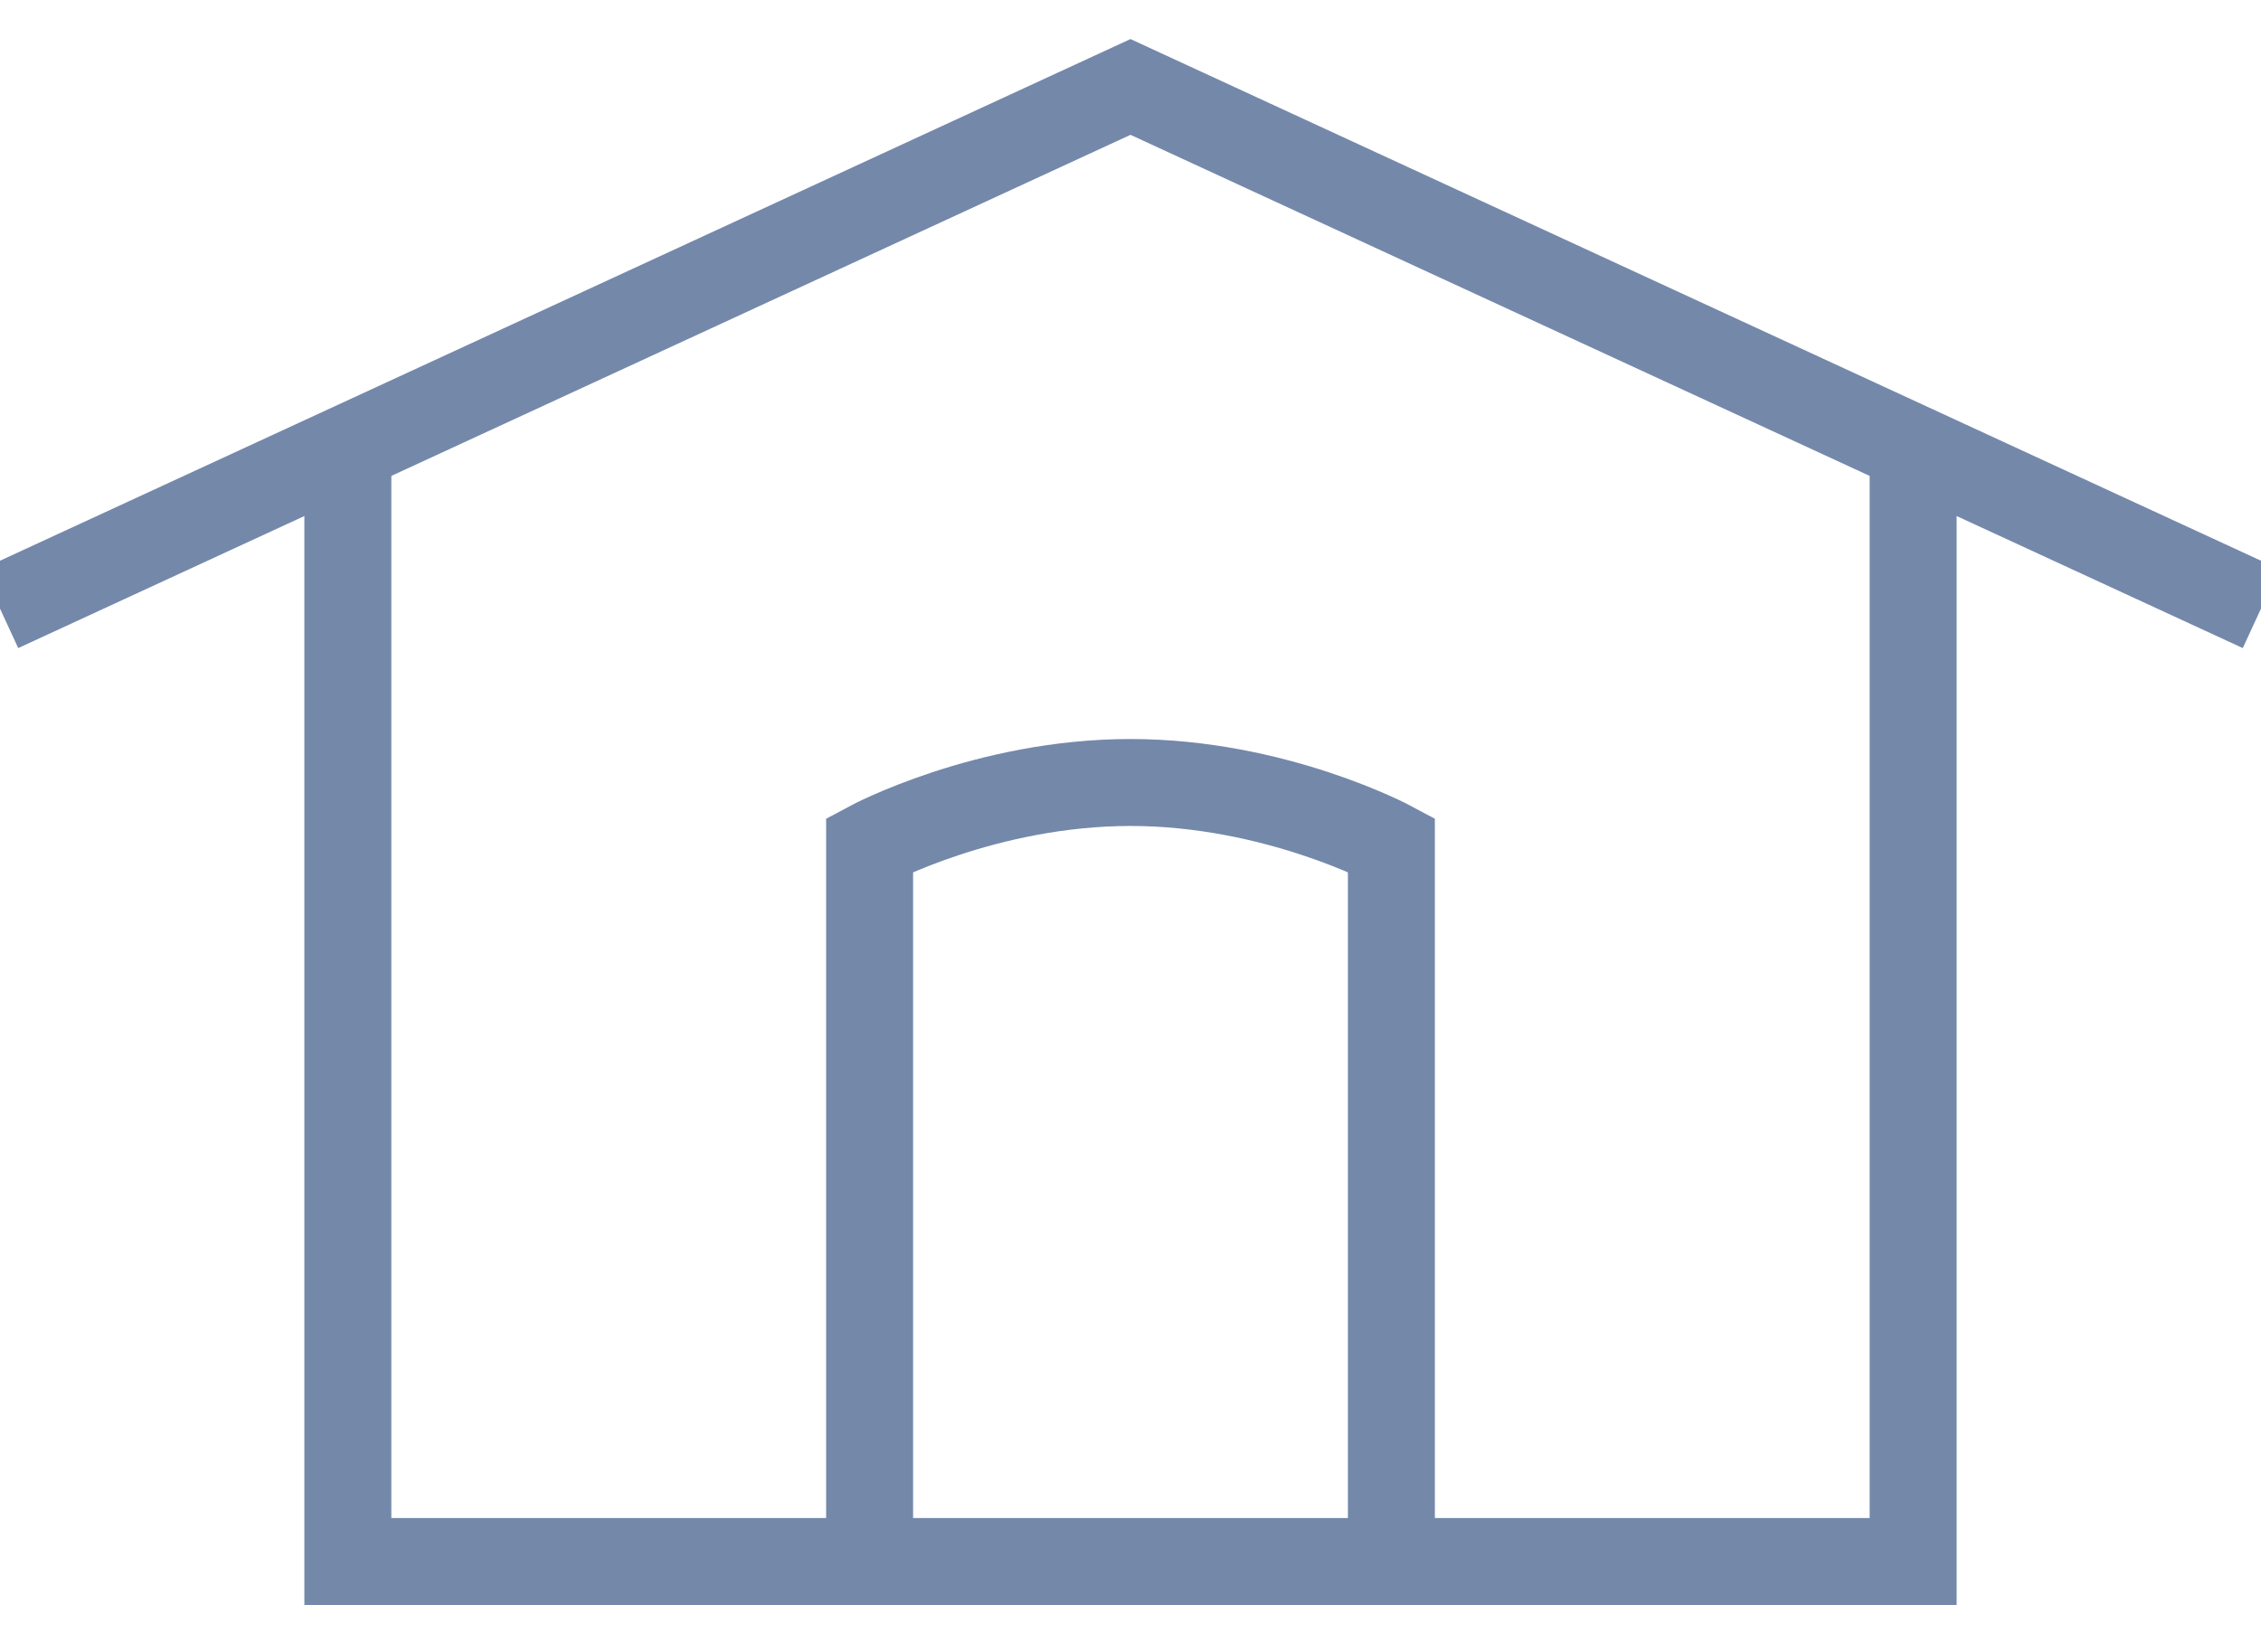
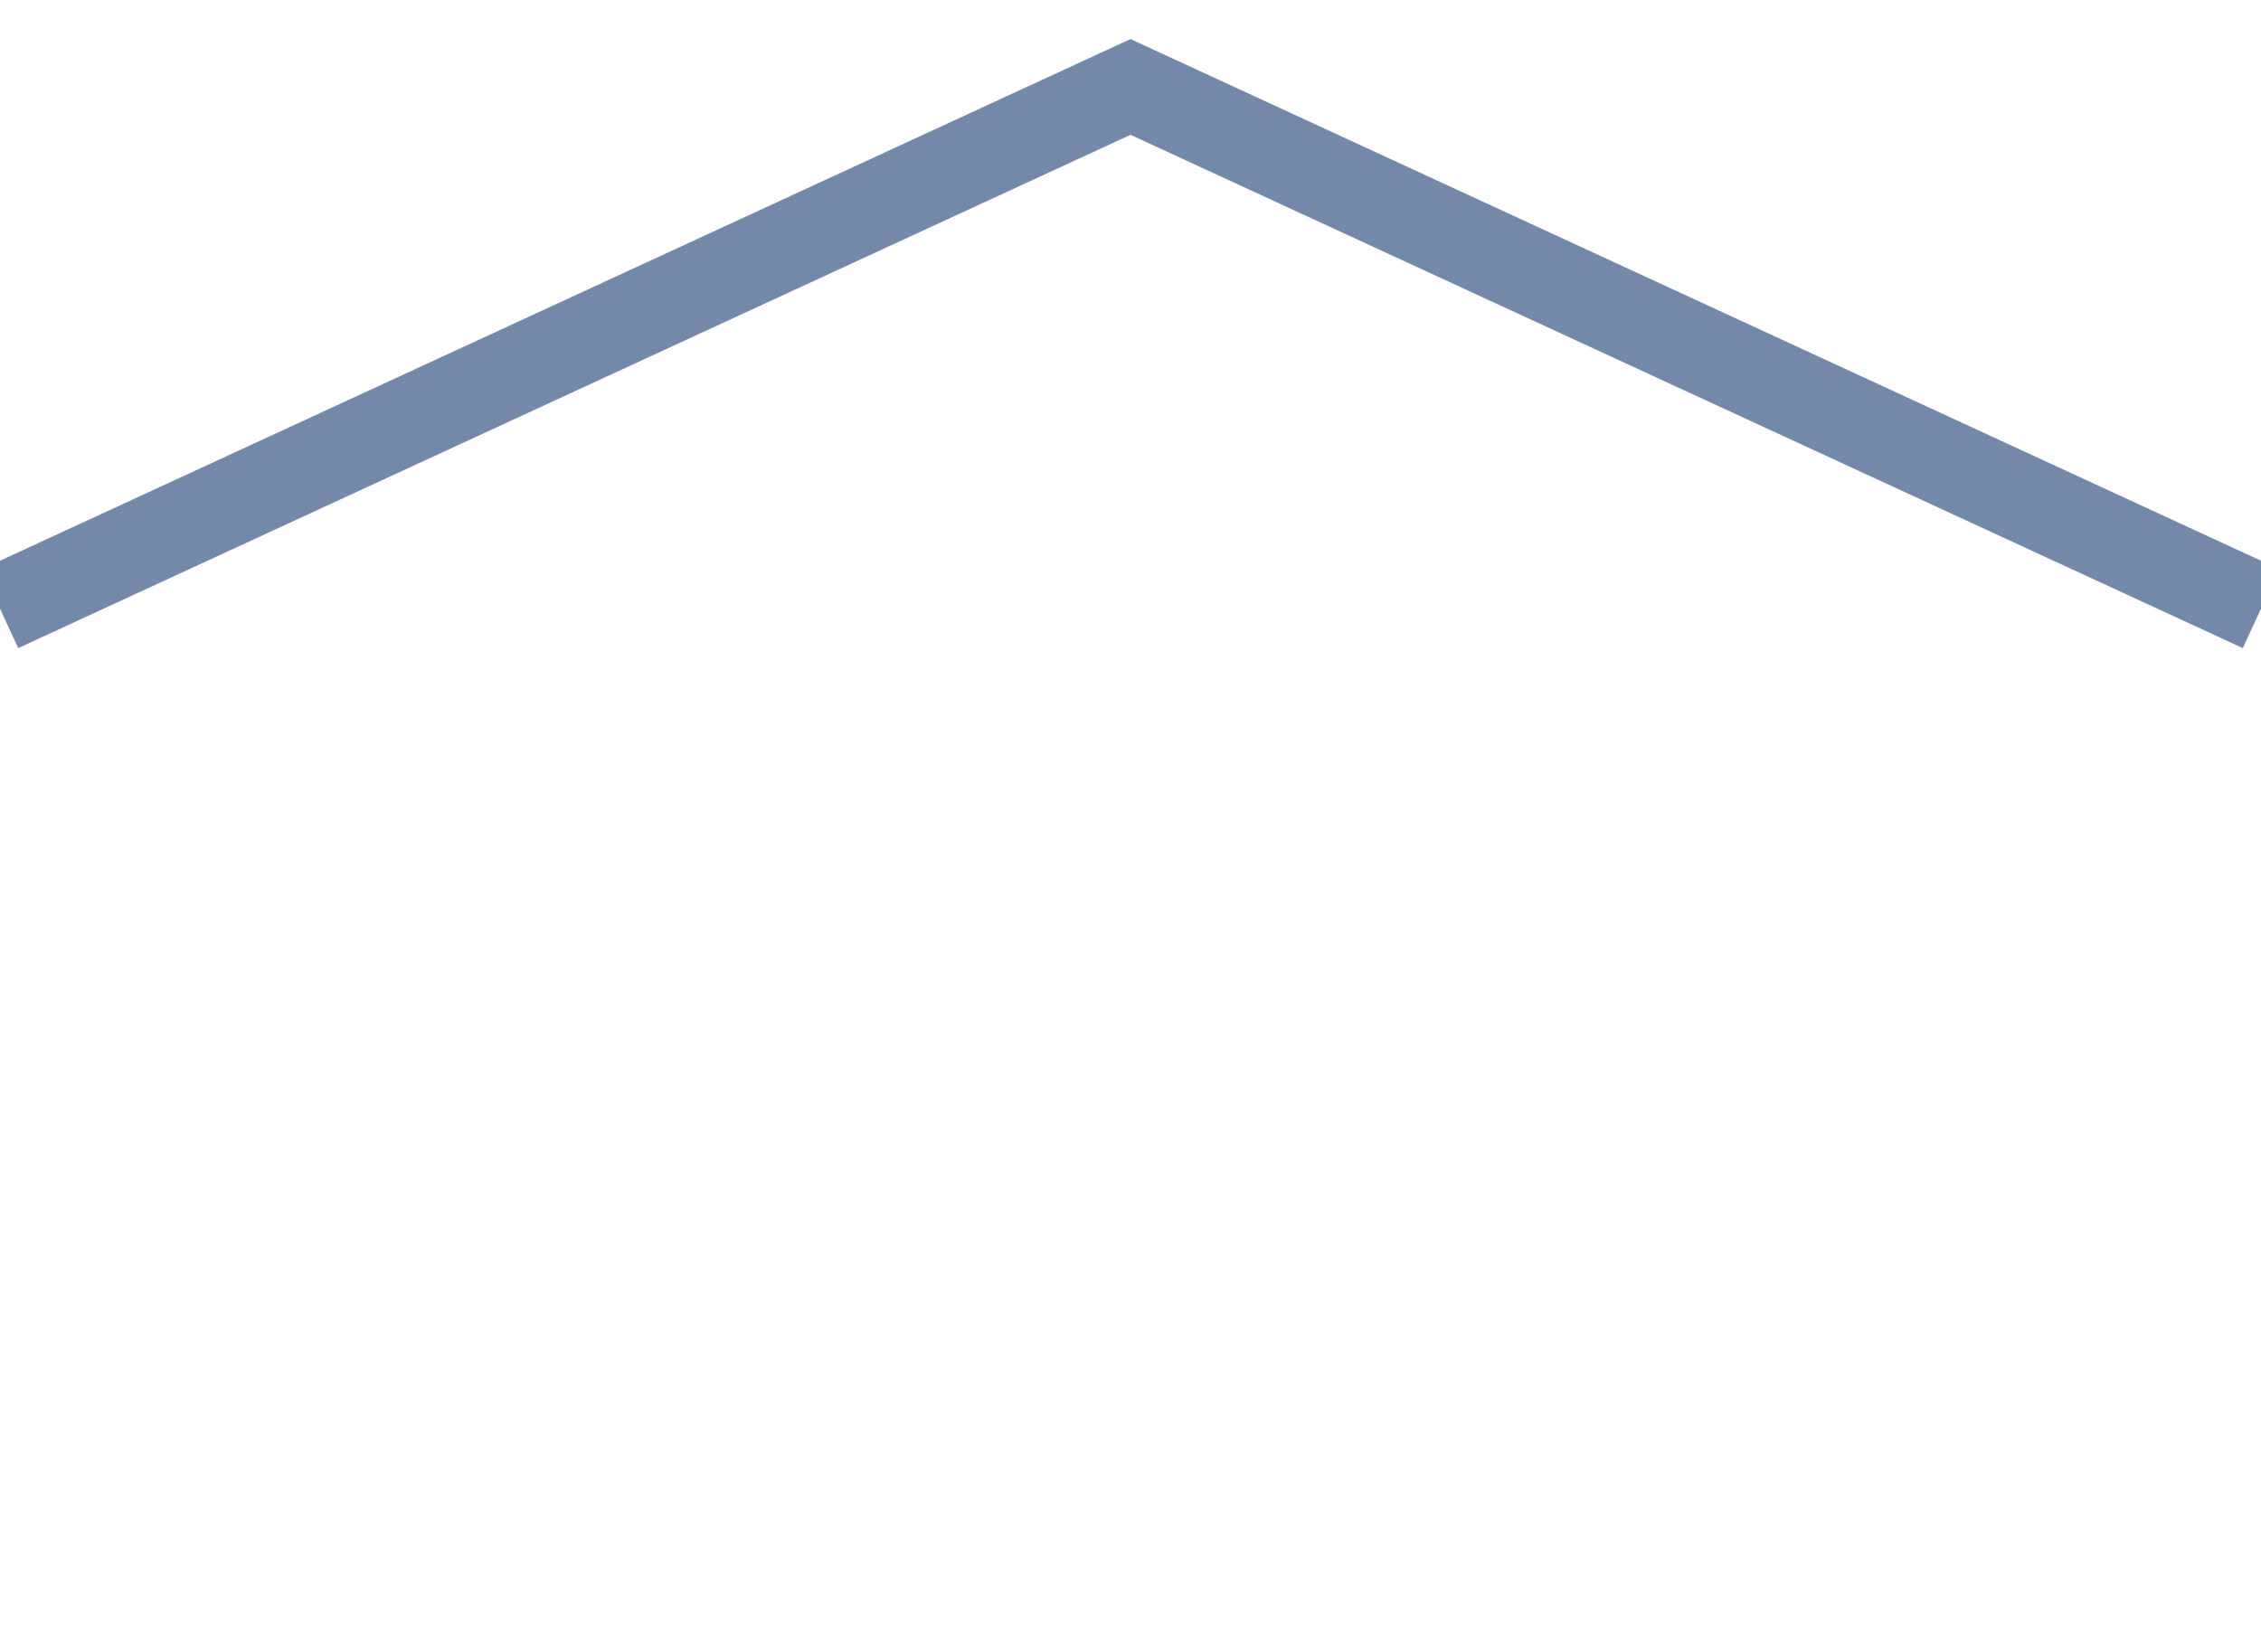
<svg xmlns="http://www.w3.org/2000/svg" width="26px" height="19px" viewBox="0 0 26 19" version="1.1">
  <title>icon</title>
  <desc>Created with Sketch.</desc>
  <g id="Screens-Web" stroke="none" stroke-width="1" fill="none" fill-rule="evenodd">
    <g id="0-Home-Desktop" transform="translate(-493, -212)" stroke="#7488AA">
      <g id="HEADER">
        <g id="Dropdown" transform="translate(474, 125)">
          <g id="Step-0">
            <g id="2" transform="translate(0, 69)">
              <g id="icon" transform="translate(19, 19)">
-                 <polyline id="Stroke-1" points="22 4 22 16.96 4 16.96 4 4" />
                <polyline id="Stroke-3" points="0 6 13 0 26 6" />
-                 <path d="M10,16.716 L10,8.716 C10,8.716 11.334,8 13,8 C14.666,8 16,8.716 16,8.716 L16,16.716" id="Stroke-1" />
              </g>
            </g>
          </g>
        </g>
      </g>
    </g>
  </g>
</svg>